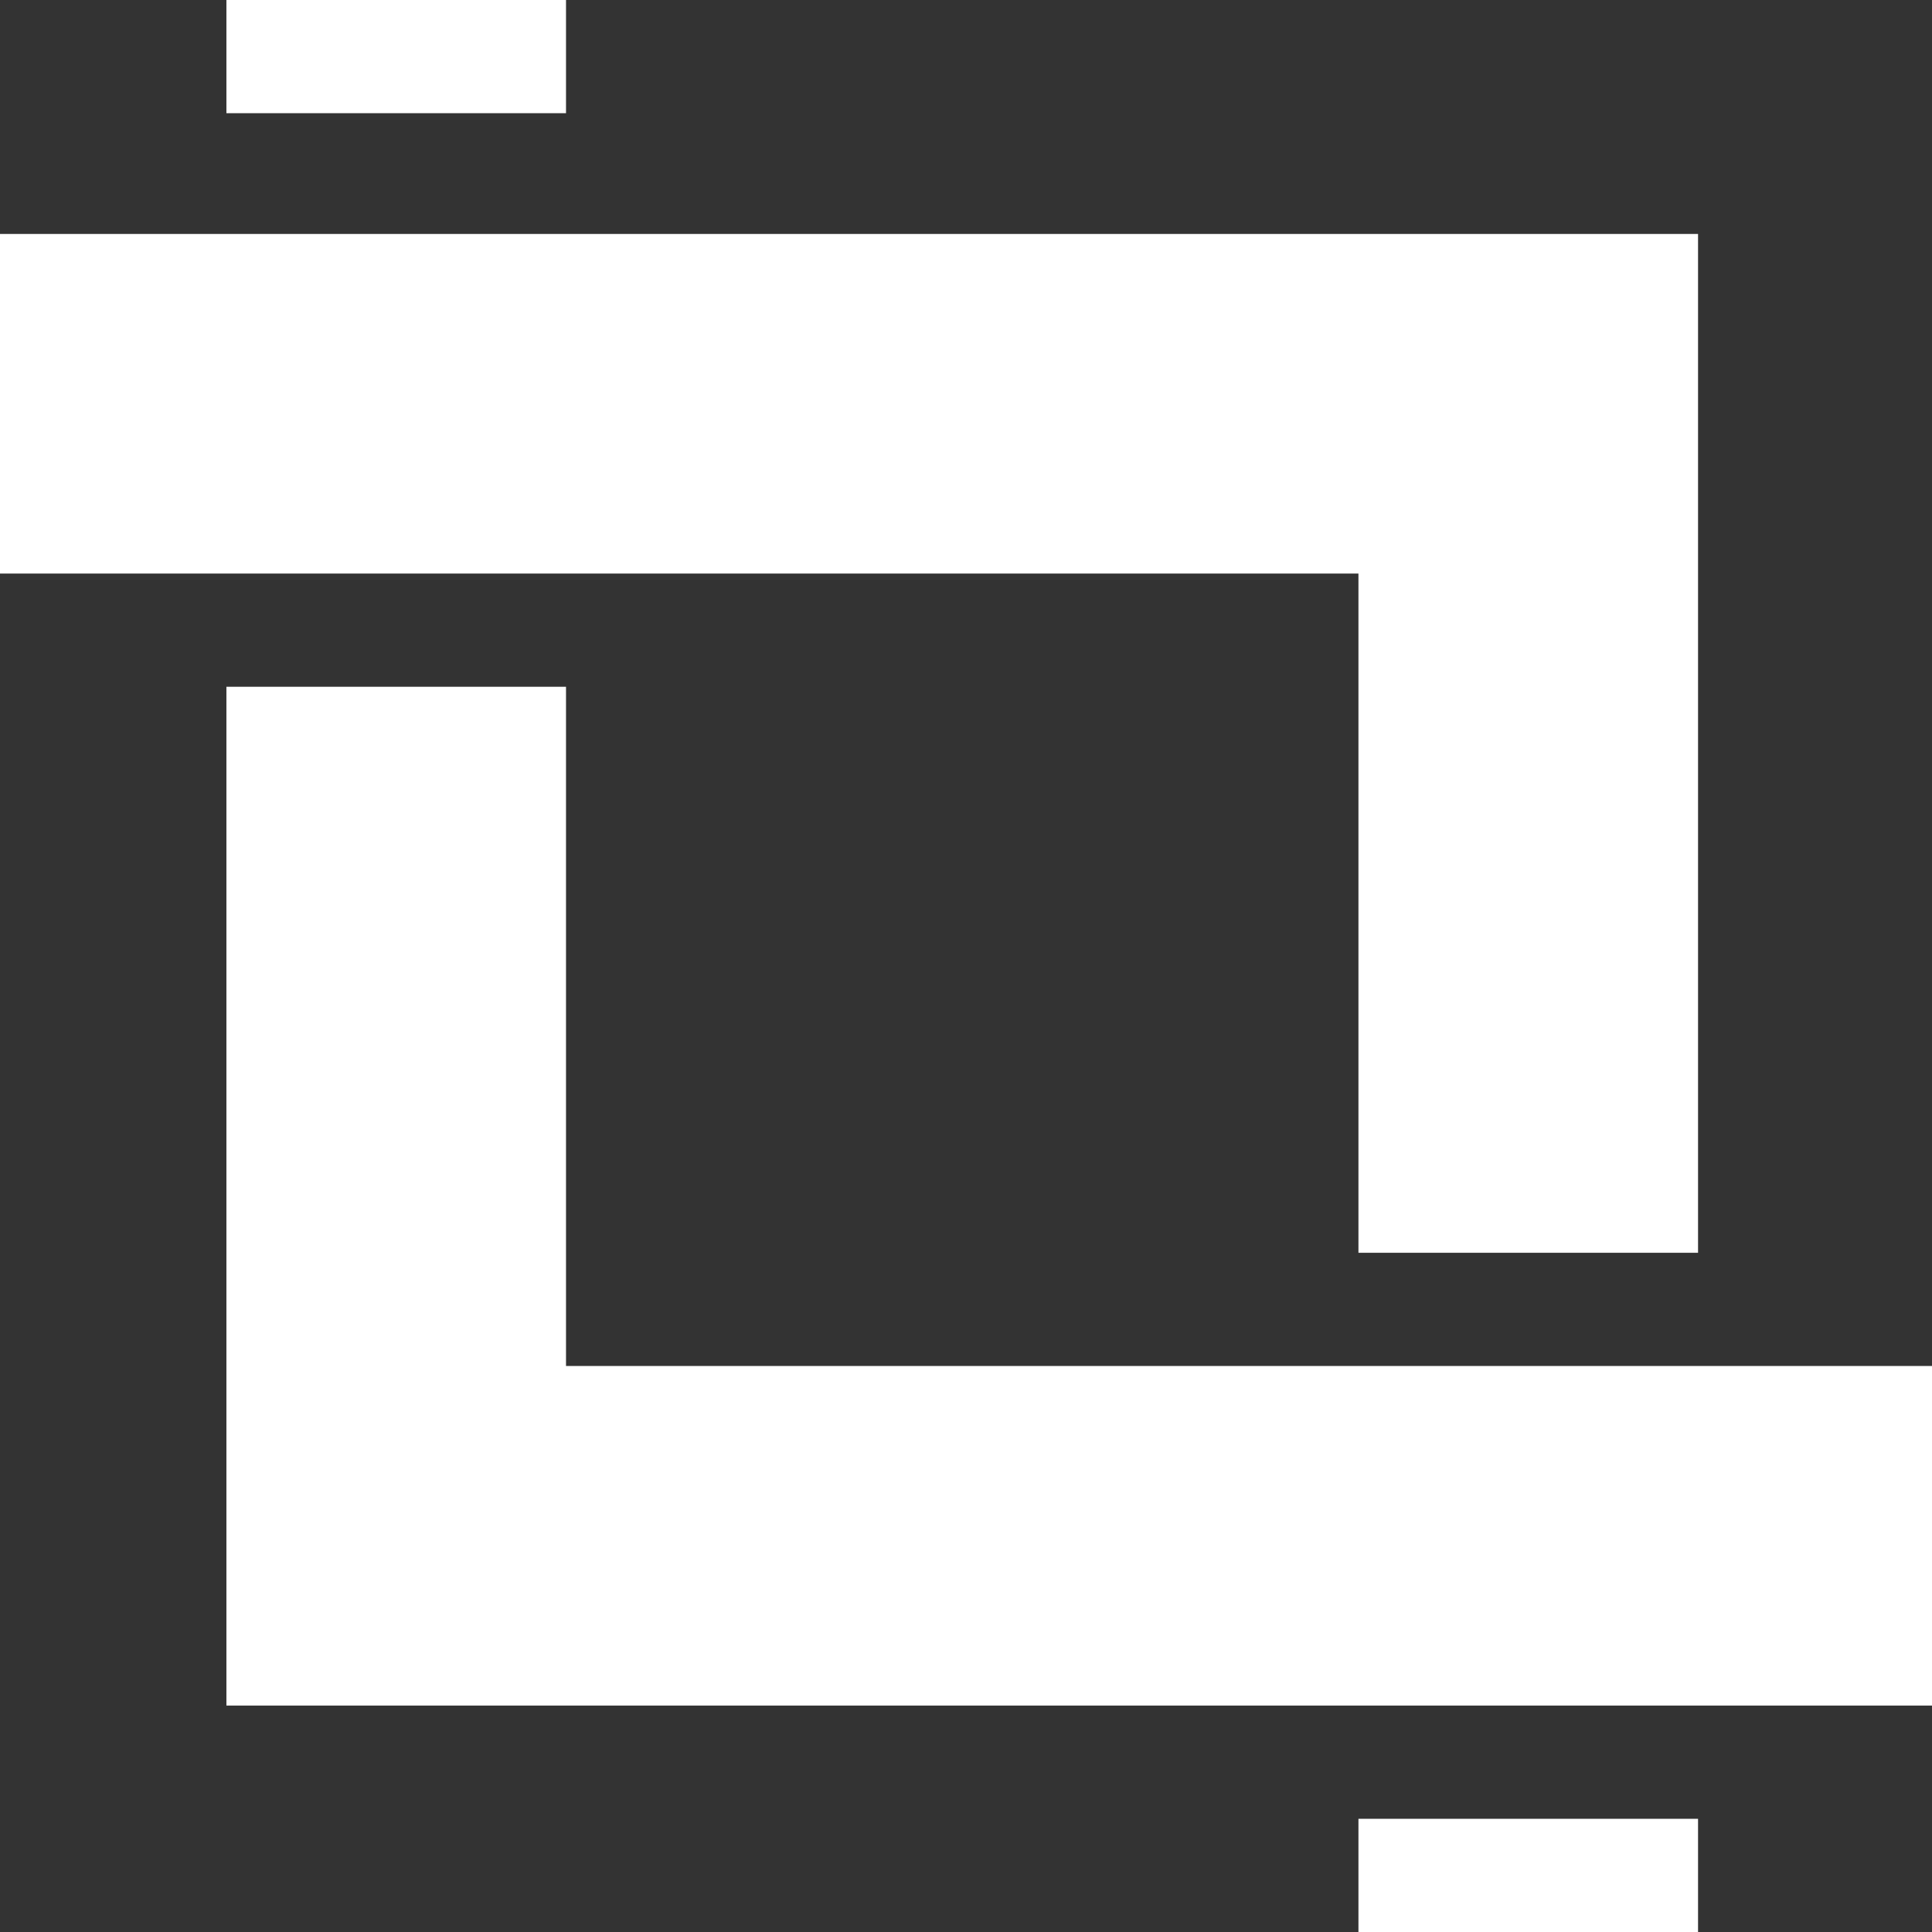
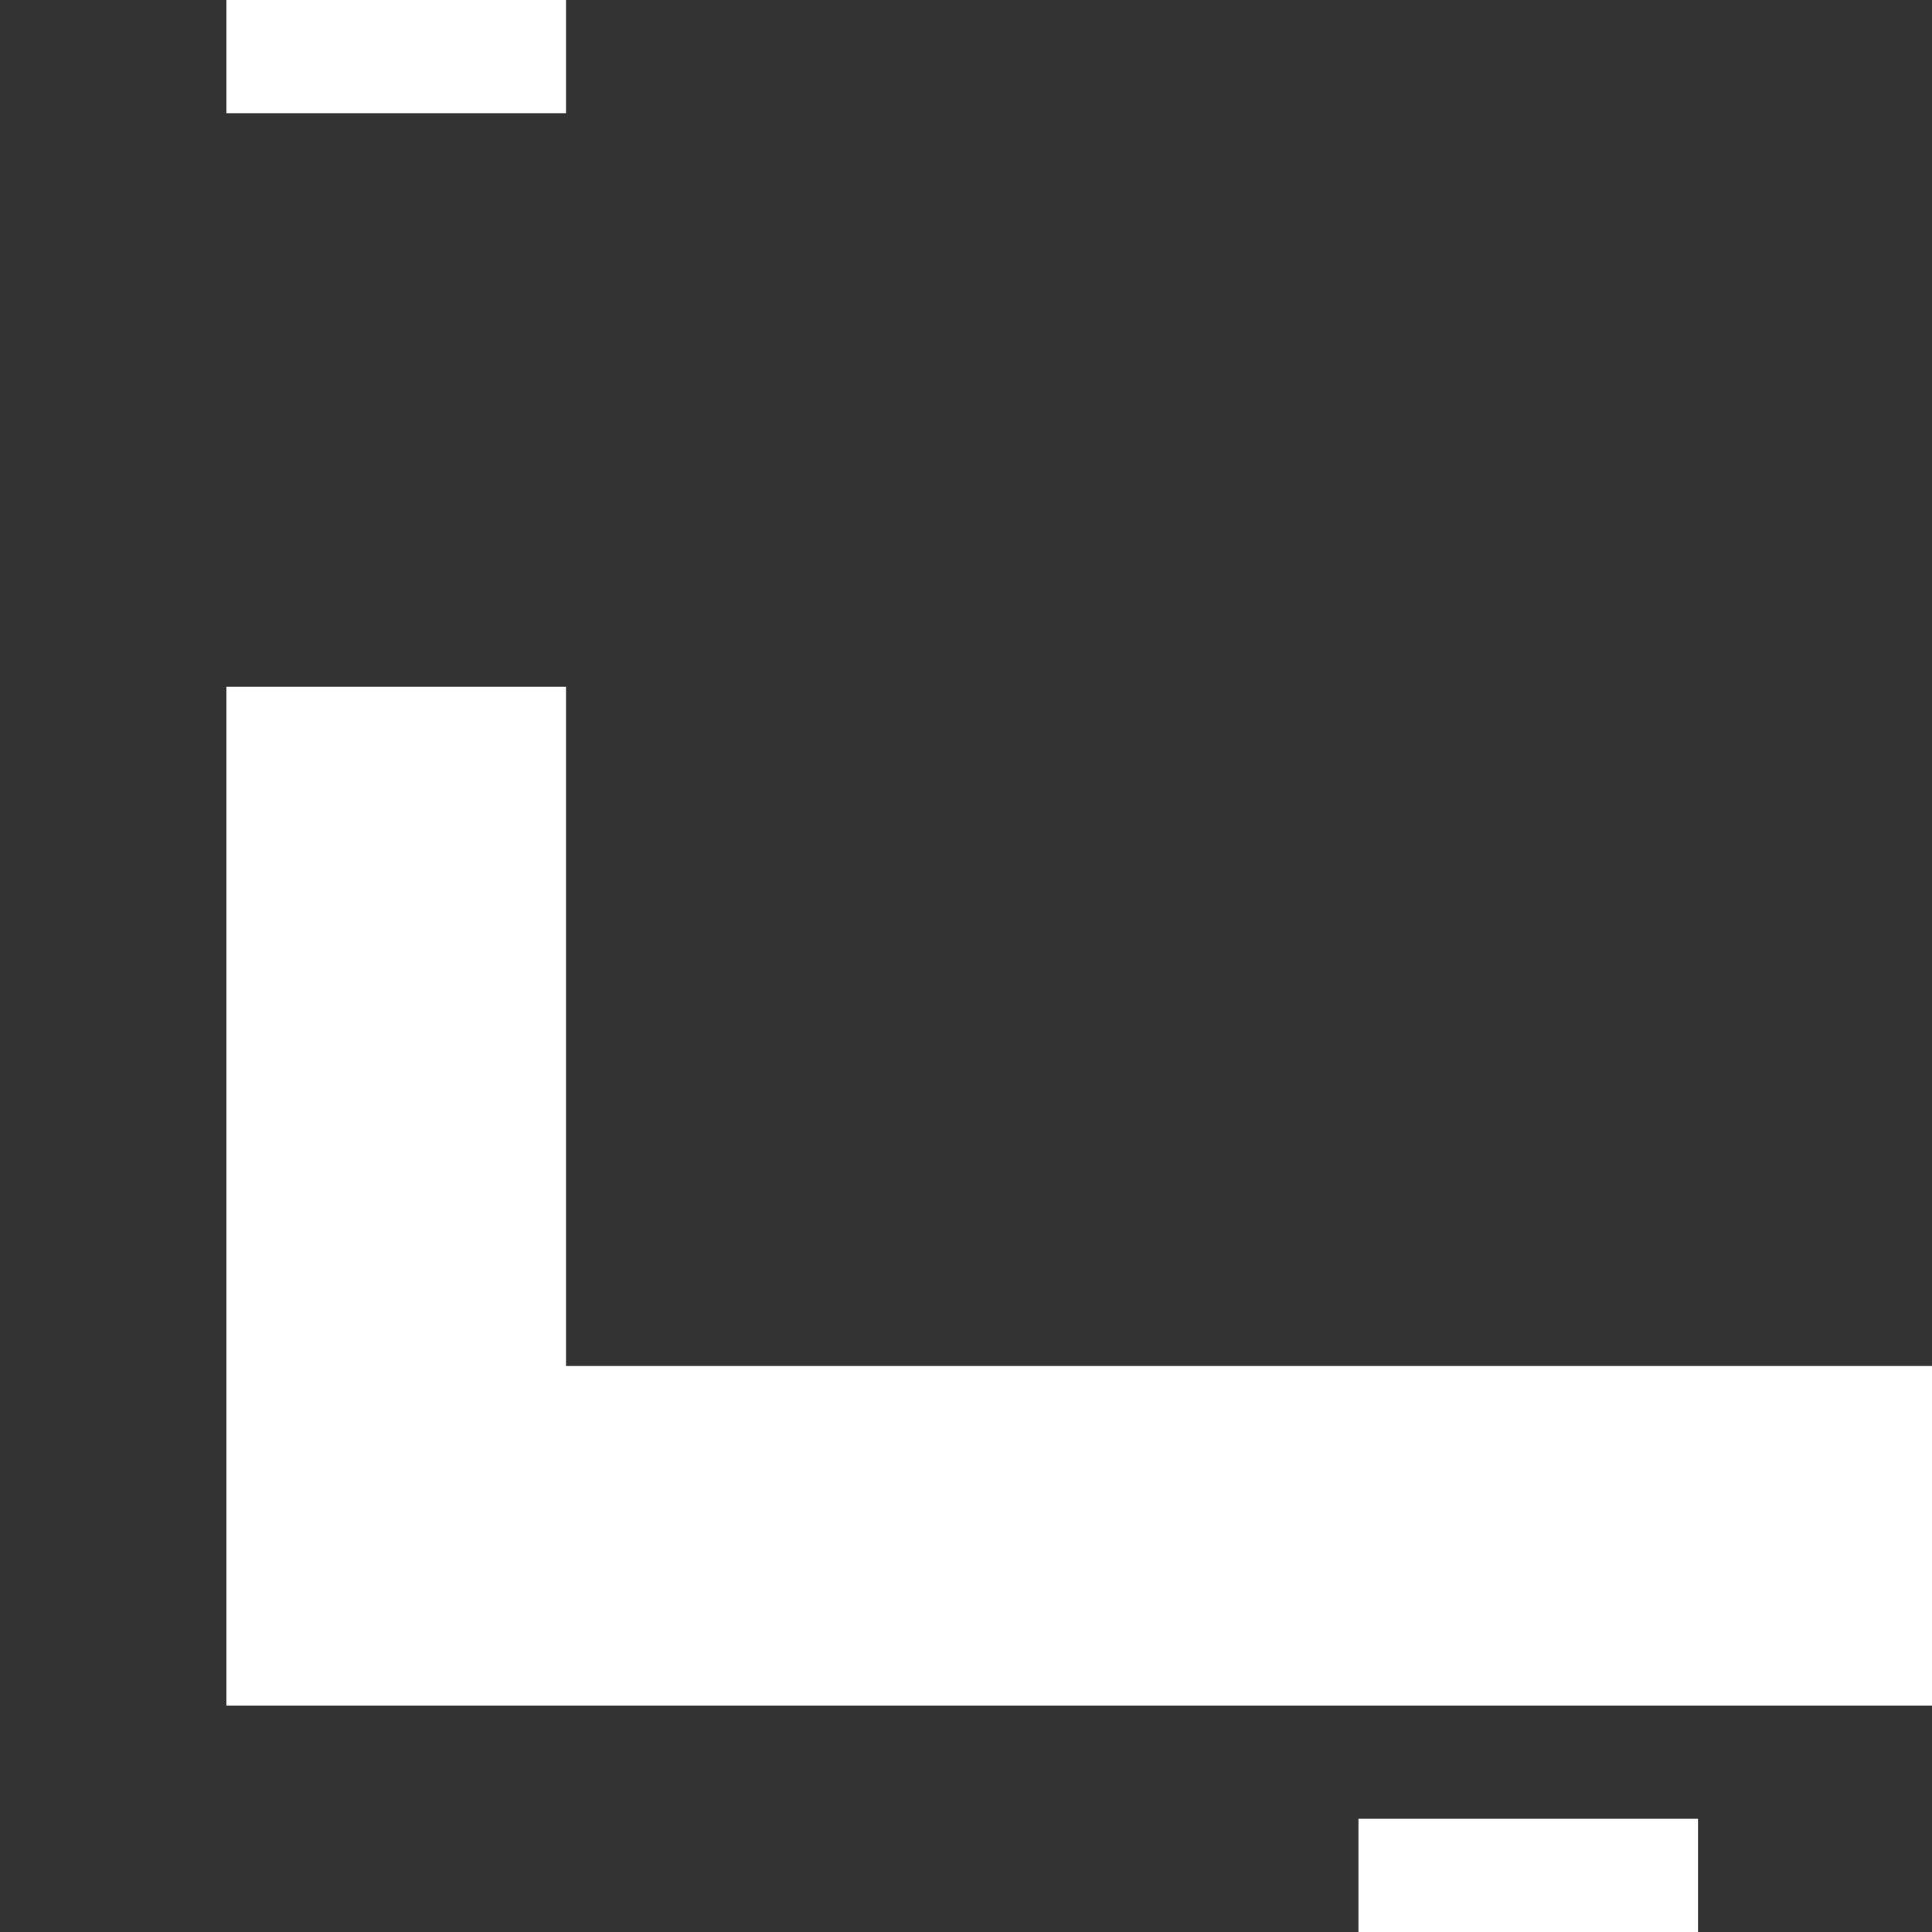
<svg xmlns="http://www.w3.org/2000/svg" width="64" height="64" viewBox="0 0 64 64" fill="none">
  <rect x="0" y="0" width="64" height="64" fill="#333333" stroke="none" />
  <g id="Group 1000001899">
    <g id="Group 1000001875">
      <path id="Vector" d="M45 60.25H56.25V64H45V60.25Z" fill="white" />
-       <path id="Vector_2" d="M56.25 7.75V41.5H45V19H0V7.75H56.25Z" fill="white" />
      <path id="Vector_3" d="M64 45.25V56.5H7.5V22.75H18.75V45.25H64Z" fill="white" />
-       <path id="Vector_4" d="M7.5 0H18.75V3.75H7.5V0Z" fill="white" />
+       <path id="Vector_4" d="M7.5 0H18.75V3.75H7.5Z" fill="white" />
    </g>
  </g>
</svg>